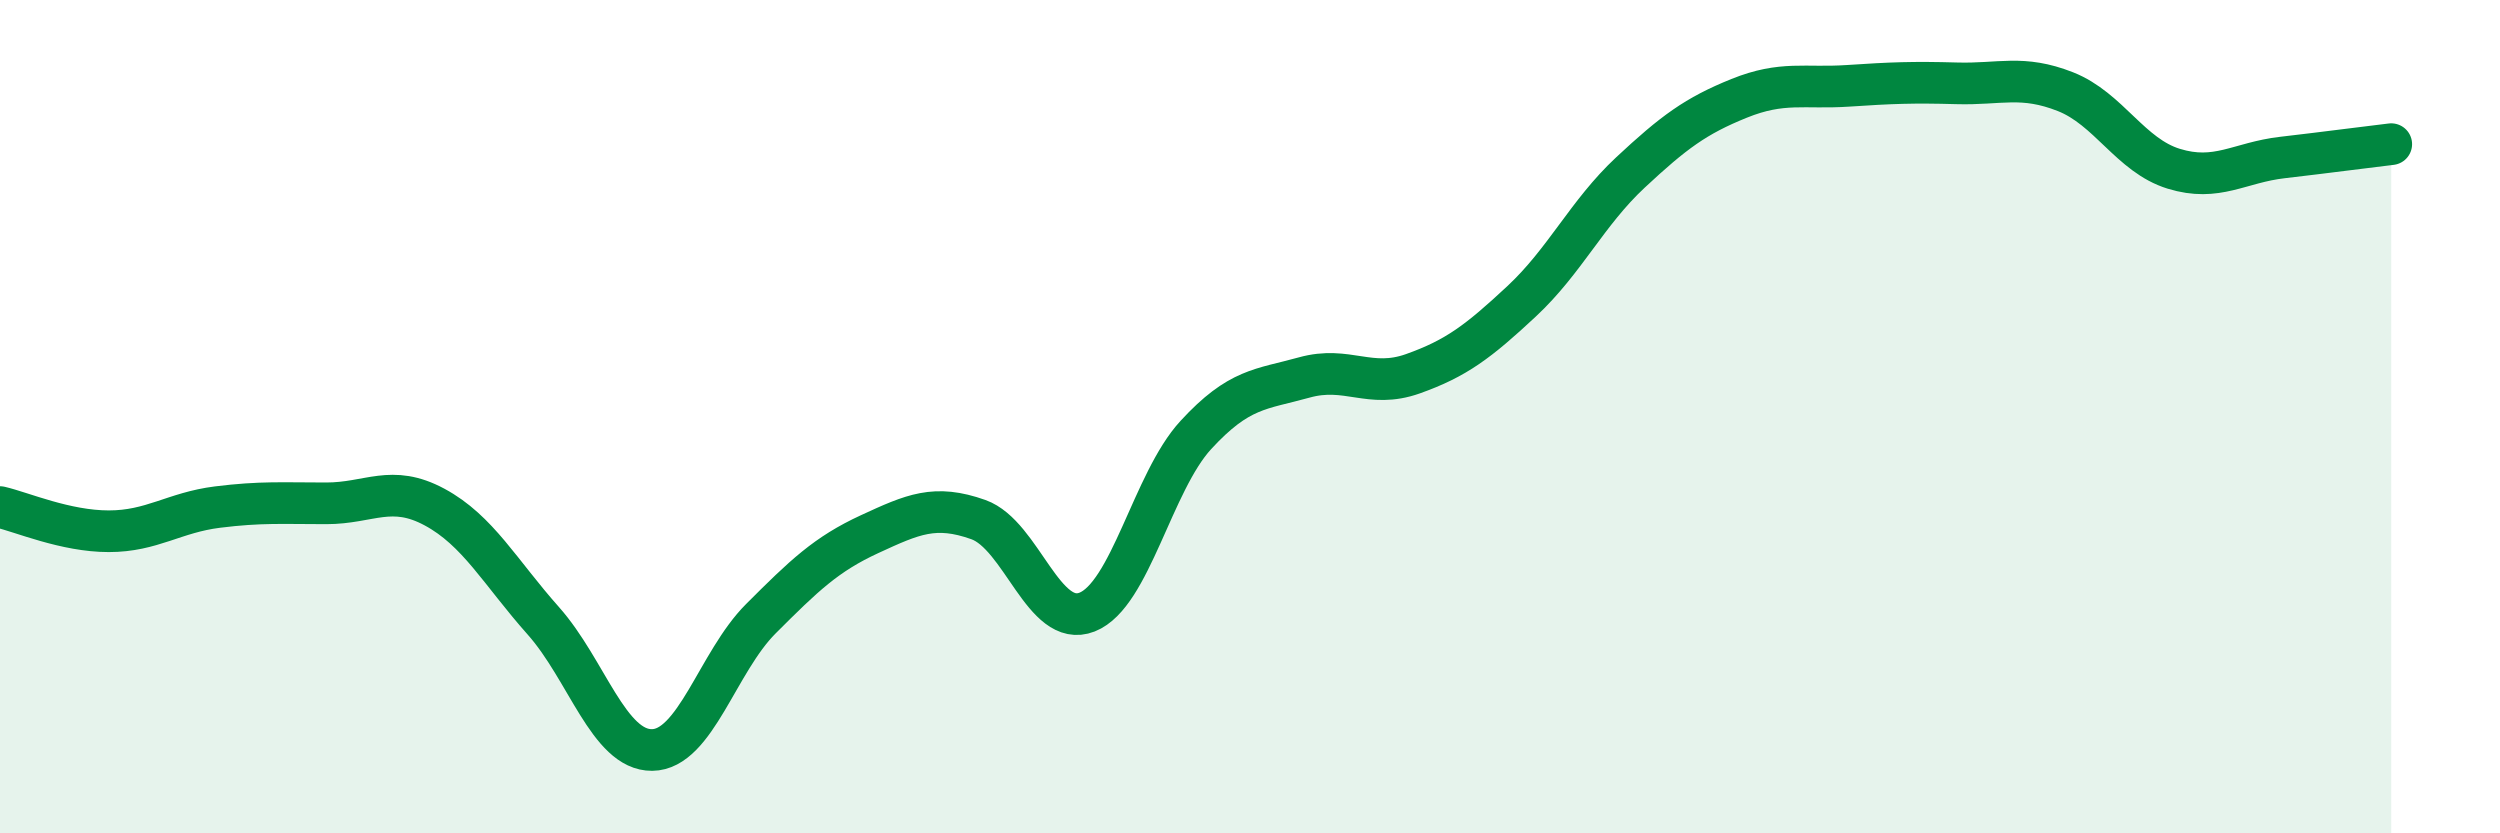
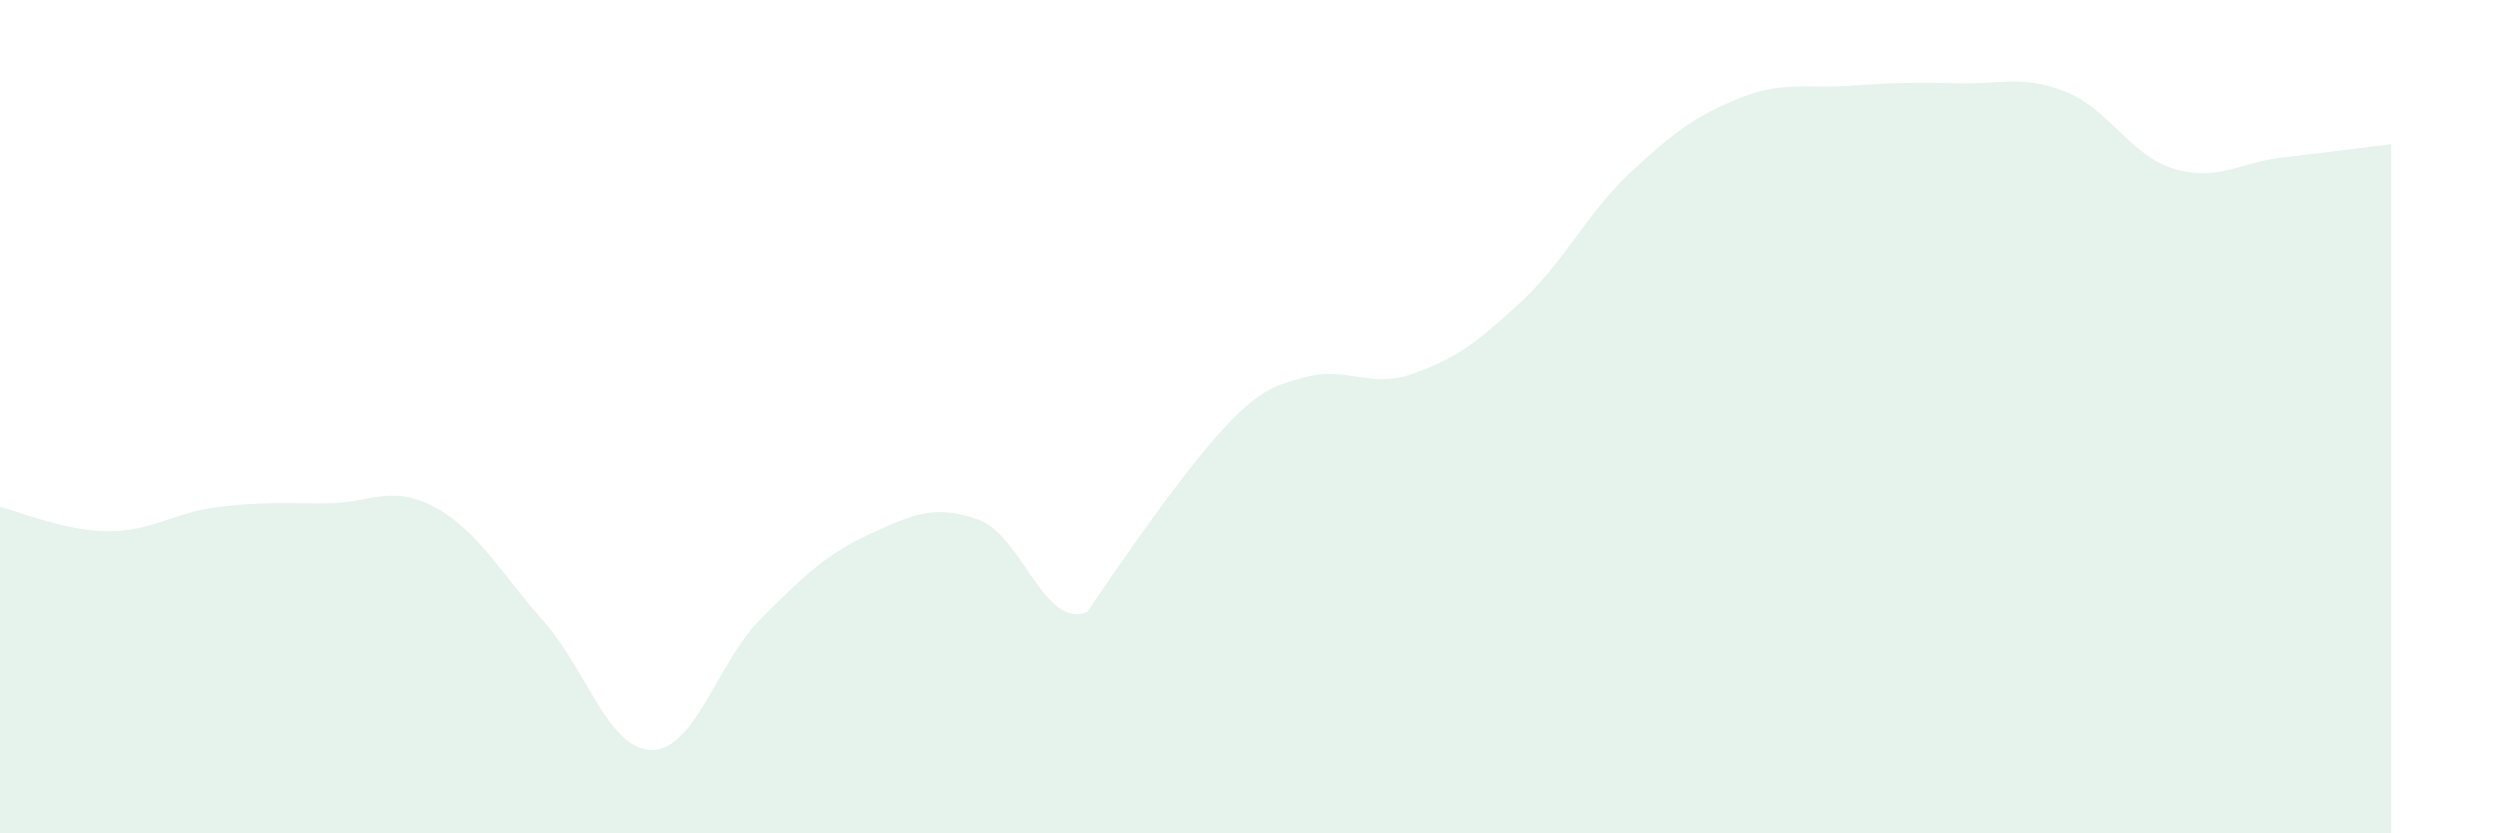
<svg xmlns="http://www.w3.org/2000/svg" width="60" height="20" viewBox="0 0 60 20">
-   <path d="M 0,12.17 C 0.52,12.29 1.57,12.75 2.61,12.75 C 3.65,12.75 4.18,12.3 5.22,12.17 C 6.26,12.04 6.79,12.08 7.83,12.08 C 8.87,12.08 9.39,11.61 10.43,12.17 C 11.47,12.73 12,13.73 13.04,14.9 C 14.08,16.07 14.61,18.01 15.65,18 C 16.69,17.99 17.22,15.89 18.26,14.85 C 19.3,13.81 19.83,13.3 20.87,12.82 C 21.91,12.34 22.44,12.1 23.48,12.47 C 24.52,12.84 25.05,15.1 26.09,14.69 C 27.13,14.28 27.66,11.57 28.7,10.44 C 29.74,9.31 30.26,9.35 31.3,9.06 C 32.34,8.77 32.87,9.34 33.91,8.97 C 34.95,8.6 35.48,8.2 36.52,7.23 C 37.56,6.26 38.09,5.11 39.13,4.14 C 40.17,3.17 40.7,2.78 41.74,2.36 C 42.78,1.94 43.31,2.13 44.35,2.06 C 45.39,1.99 45.92,1.97 46.96,2 C 48,2.03 48.53,1.79 49.57,2.2 C 50.61,2.61 51.13,3.73 52.17,4.05 C 53.21,4.37 53.74,3.9 54.78,3.78 C 55.82,3.66 56.87,3.52 57.39,3.46L57.39 20L0 20Z" fill="#008740" opacity="0.1" stroke-linecap="round" stroke-linejoin="round" />
-   <path d="M 0,12.17 C 0.52,12.29 1.57,12.75 2.61,12.75 C 3.65,12.75 4.18,12.3 5.22,12.17 C 6.26,12.04 6.79,12.08 7.83,12.08 C 8.87,12.08 9.39,11.61 10.43,12.17 C 11.47,12.73 12,13.73 13.04,14.9 C 14.08,16.07 14.61,18.01 15.65,18 C 16.69,17.99 17.22,15.89 18.26,14.85 C 19.3,13.81 19.83,13.3 20.87,12.82 C 21.91,12.34 22.44,12.1 23.48,12.47 C 24.52,12.84 25.05,15.1 26.09,14.69 C 27.13,14.28 27.66,11.57 28.7,10.44 C 29.74,9.31 30.26,9.35 31.3,9.06 C 32.34,8.77 32.87,9.34 33.91,8.97 C 34.95,8.6 35.48,8.2 36.52,7.23 C 37.56,6.26 38.09,5.11 39.13,4.14 C 40.17,3.17 40.7,2.78 41.74,2.36 C 42.78,1.94 43.31,2.13 44.35,2.06 C 45.39,1.99 45.92,1.97 46.96,2 C 48,2.03 48.53,1.79 49.57,2.2 C 50.61,2.61 51.13,3.73 52.17,4.05 C 53.21,4.37 53.74,3.9 54.78,3.78 C 55.82,3.66 56.87,3.52 57.39,3.46" stroke="#008740" stroke-width="1" fill="none" stroke-linecap="round" stroke-linejoin="round" />
+   <path d="M 0,12.17 C 0.52,12.29 1.57,12.75 2.61,12.75 C 3.65,12.75 4.18,12.3 5.22,12.17 C 6.26,12.04 6.79,12.08 7.83,12.08 C 8.87,12.08 9.39,11.61 10.43,12.17 C 11.47,12.73 12,13.73 13.04,14.9 C 14.08,16.07 14.61,18.01 15.65,18 C 16.69,17.99 17.22,15.89 18.26,14.85 C 19.3,13.81 19.83,13.3 20.87,12.82 C 21.91,12.34 22.44,12.1 23.48,12.47 C 24.52,12.84 25.05,15.1 26.09,14.69 C 29.74,9.31 30.26,9.35 31.3,9.06 C 32.34,8.77 32.87,9.34 33.91,8.97 C 34.95,8.6 35.48,8.2 36.52,7.23 C 37.56,6.26 38.09,5.11 39.13,4.14 C 40.17,3.17 40.7,2.78 41.74,2.36 C 42.78,1.94 43.31,2.13 44.35,2.06 C 45.39,1.99 45.92,1.97 46.96,2 C 48,2.03 48.53,1.79 49.57,2.2 C 50.61,2.61 51.13,3.73 52.17,4.05 C 53.21,4.37 53.74,3.9 54.78,3.78 C 55.82,3.66 56.87,3.52 57.39,3.46L57.39 20L0 20Z" fill="#008740" opacity="0.1" stroke-linecap="round" stroke-linejoin="round" />
</svg>